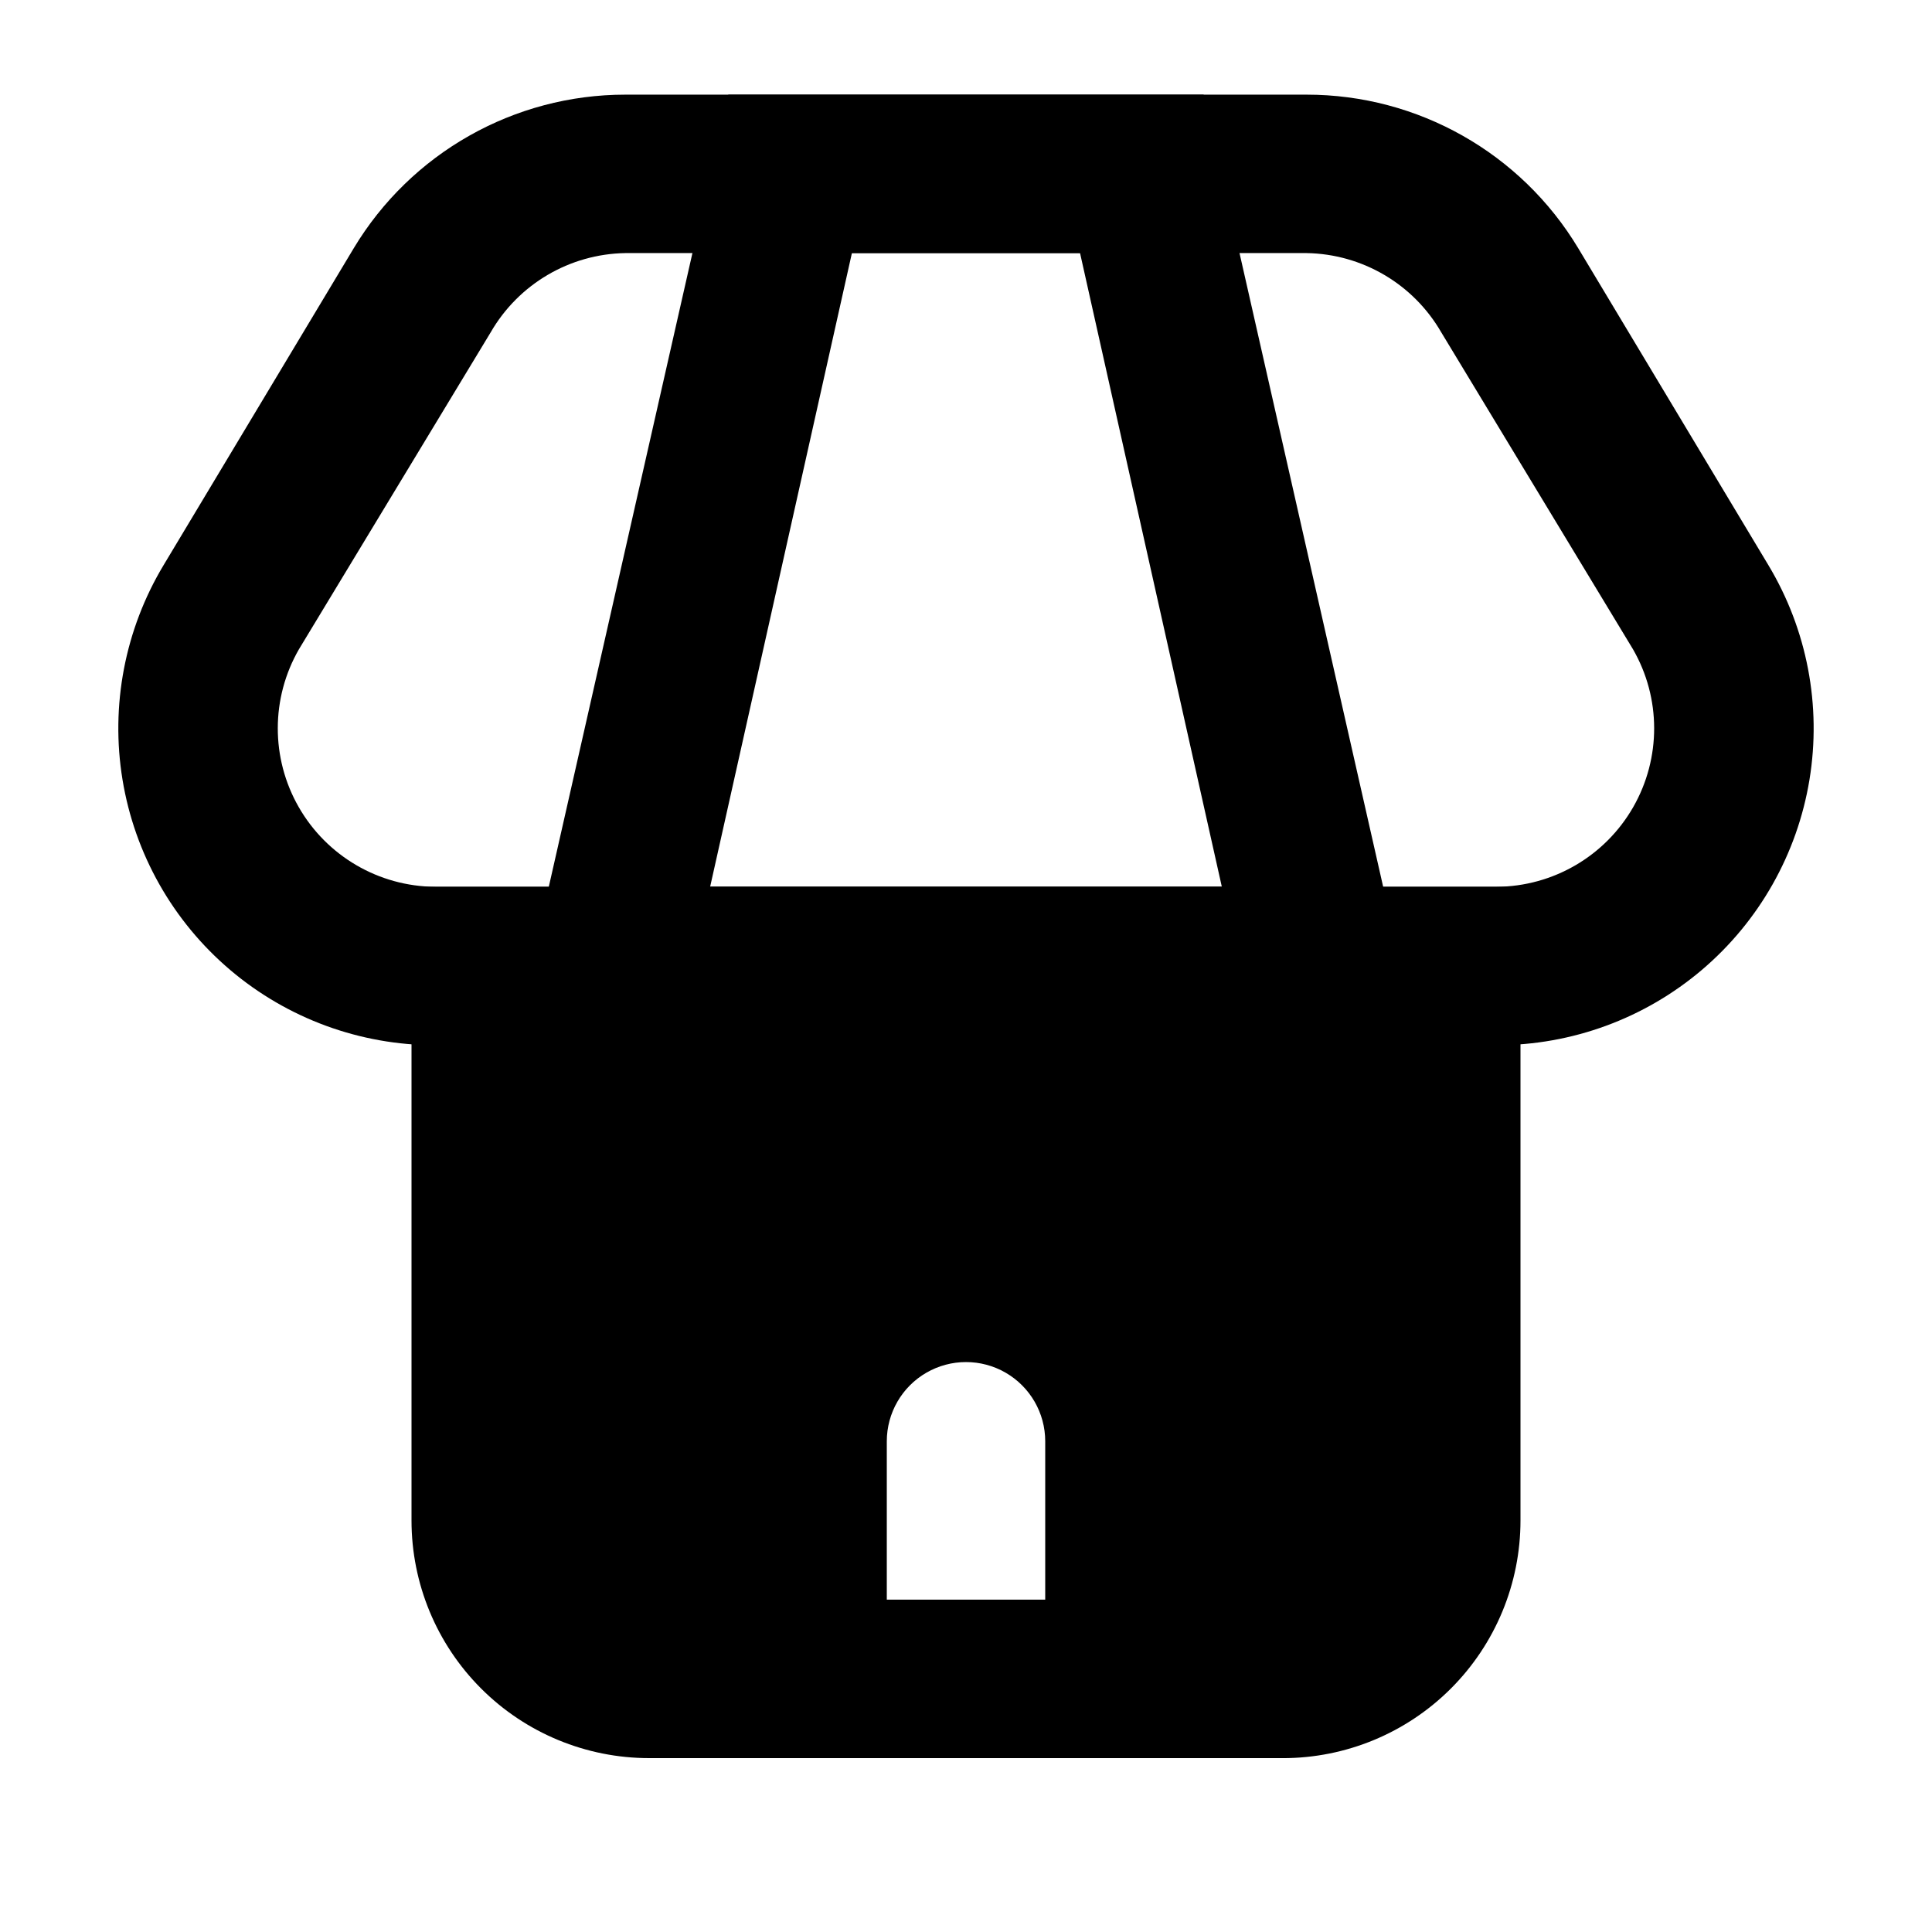
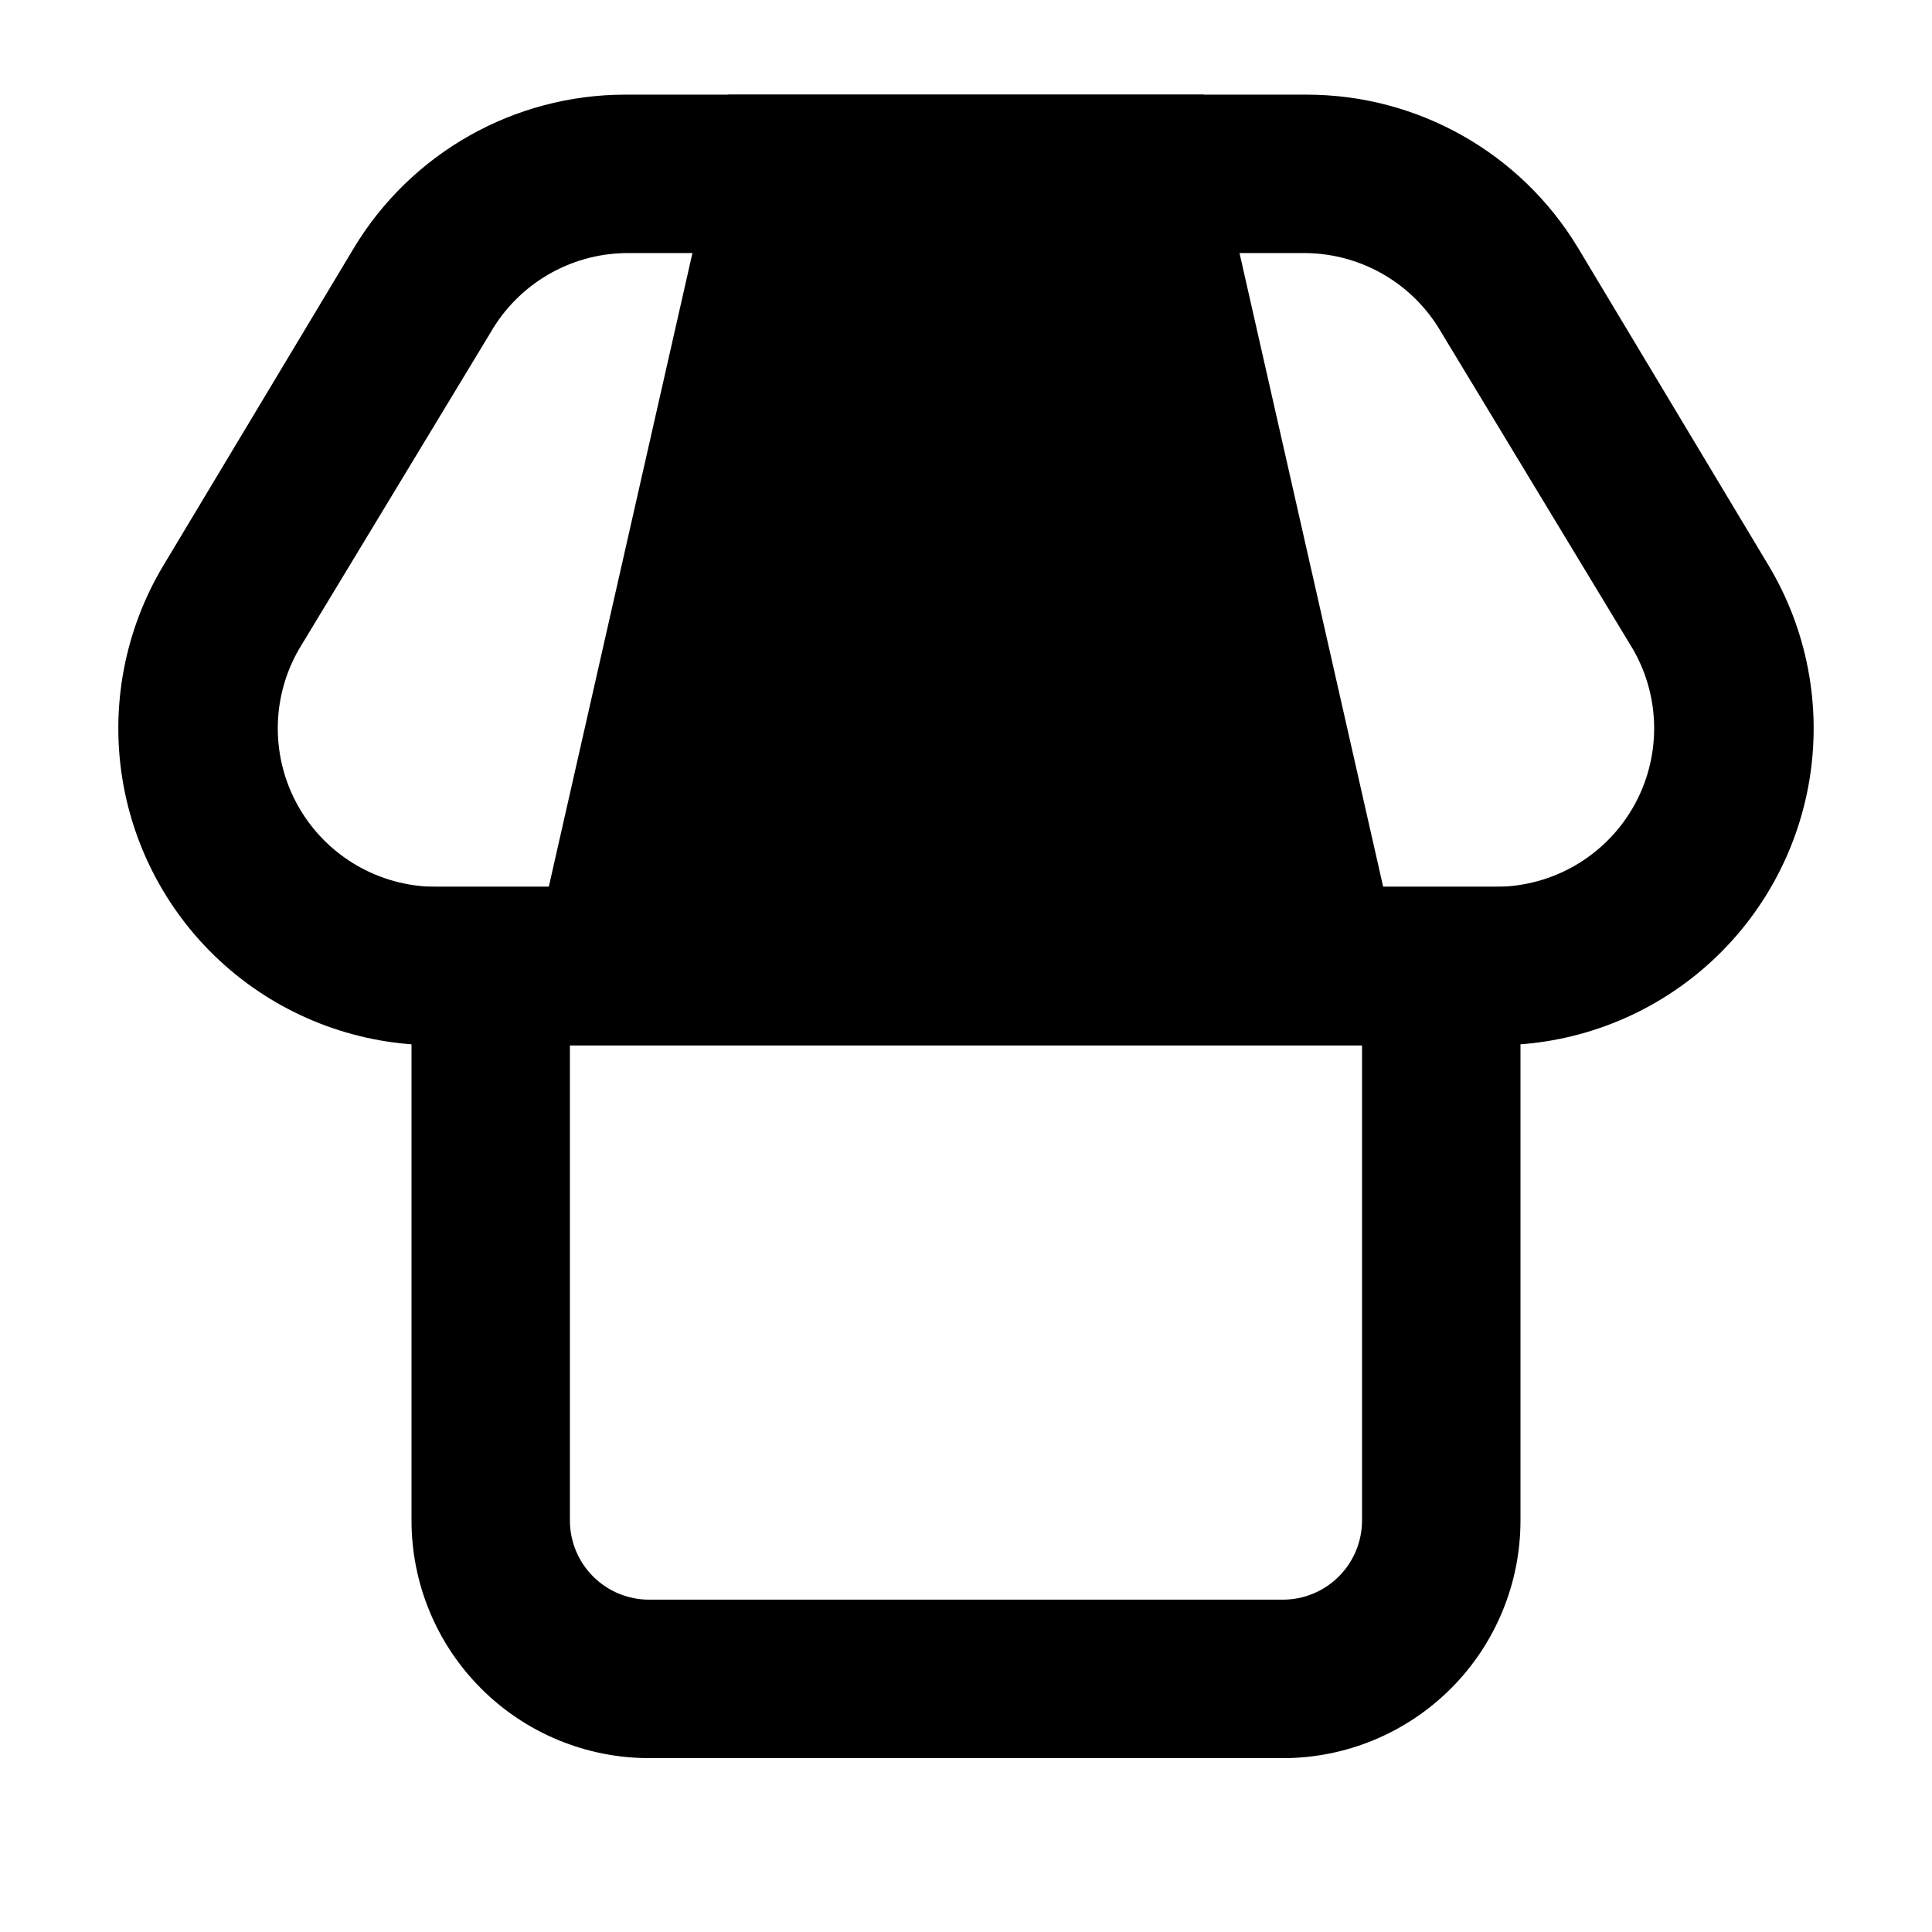
<svg xmlns="http://www.w3.org/2000/svg" fill="#000000" width="800px" height="800px" version="1.1" viewBox="144 144 512 512">
  <g>
    <path d="m540.64 420.99h-281.29c-19.91 0.004-39.176-7.066-54.359-19.949-15.18-12.883-25.289-30.746-28.52-50.391-3.234-19.648 0.621-39.805 10.875-56.875l50.383-83.969c15.184-25.273 42.516-40.73 72.004-40.723h180.53c29.484-0.008 56.816 15.449 72 40.723l50.383 83.969c10.254 17.07 14.109 37.227 10.879 56.875-3.234 19.645-13.34 37.508-28.523 50.391-15.18 12.883-34.445 19.953-54.359 19.949zm-230.91-209.92c-14.762 0.238-28.309 8.207-35.688 20.992l-50.801 83.969c-7.477 12.949-7.504 28.902-0.062 41.875 7.438 12.973 21.215 21.012 36.168 21.102h281.29c14.953-0.09 28.734-8.129 36.172-21.102s7.414-28.926-0.066-41.875l-50.801-83.969c-7.375-12.785-20.926-20.754-35.684-20.992z" />
    <path d="m483.96 609.92h-167.93c-16.703 0-32.723-6.633-44.531-18.445-11.812-11.809-18.445-27.828-18.445-44.531v-167.93h293.89v167.94-0.004c0 16.703-6.633 32.723-18.445 44.531-11.809 11.812-27.828 18.445-44.531 18.445zm-188.93-188.93v125.95-0.004c0 5.57 2.211 10.91 6.148 14.844 3.938 3.938 9.273 6.148 14.844 6.148h167.94-0.004c5.57 0 10.91-2.211 14.844-6.148 3.938-3.934 6.148-9.273 6.148-14.844v-125.95z" />
-     <path d="m274.05 400v146.95-0.004c0 11.137 4.422 21.816 12.297 29.688 7.871 7.875 18.551 12.297 29.688 12.297h62.977v-62.977c0-7.5 4-14.43 10.496-18.18 6.492-3.75 14.496-3.75 20.992 0 6.492 3.75 10.496 10.68 10.496 18.18v62.977h62.977-0.004c11.137 0 21.816-4.422 29.688-12.297 7.875-7.871 12.297-18.551 12.297-29.688v-146.94z" />
-     <path d="m520.07 420.99h-240.15l57.098-251.91h125.95zm-187.88-41.984h135.61l-37.578-167.94h-60.457z" />
+     <path d="m520.07 420.99h-240.15l57.098-251.91h125.95m-187.88-41.984h135.61l-37.578-167.94h-60.457z" />
  </g>
</svg>